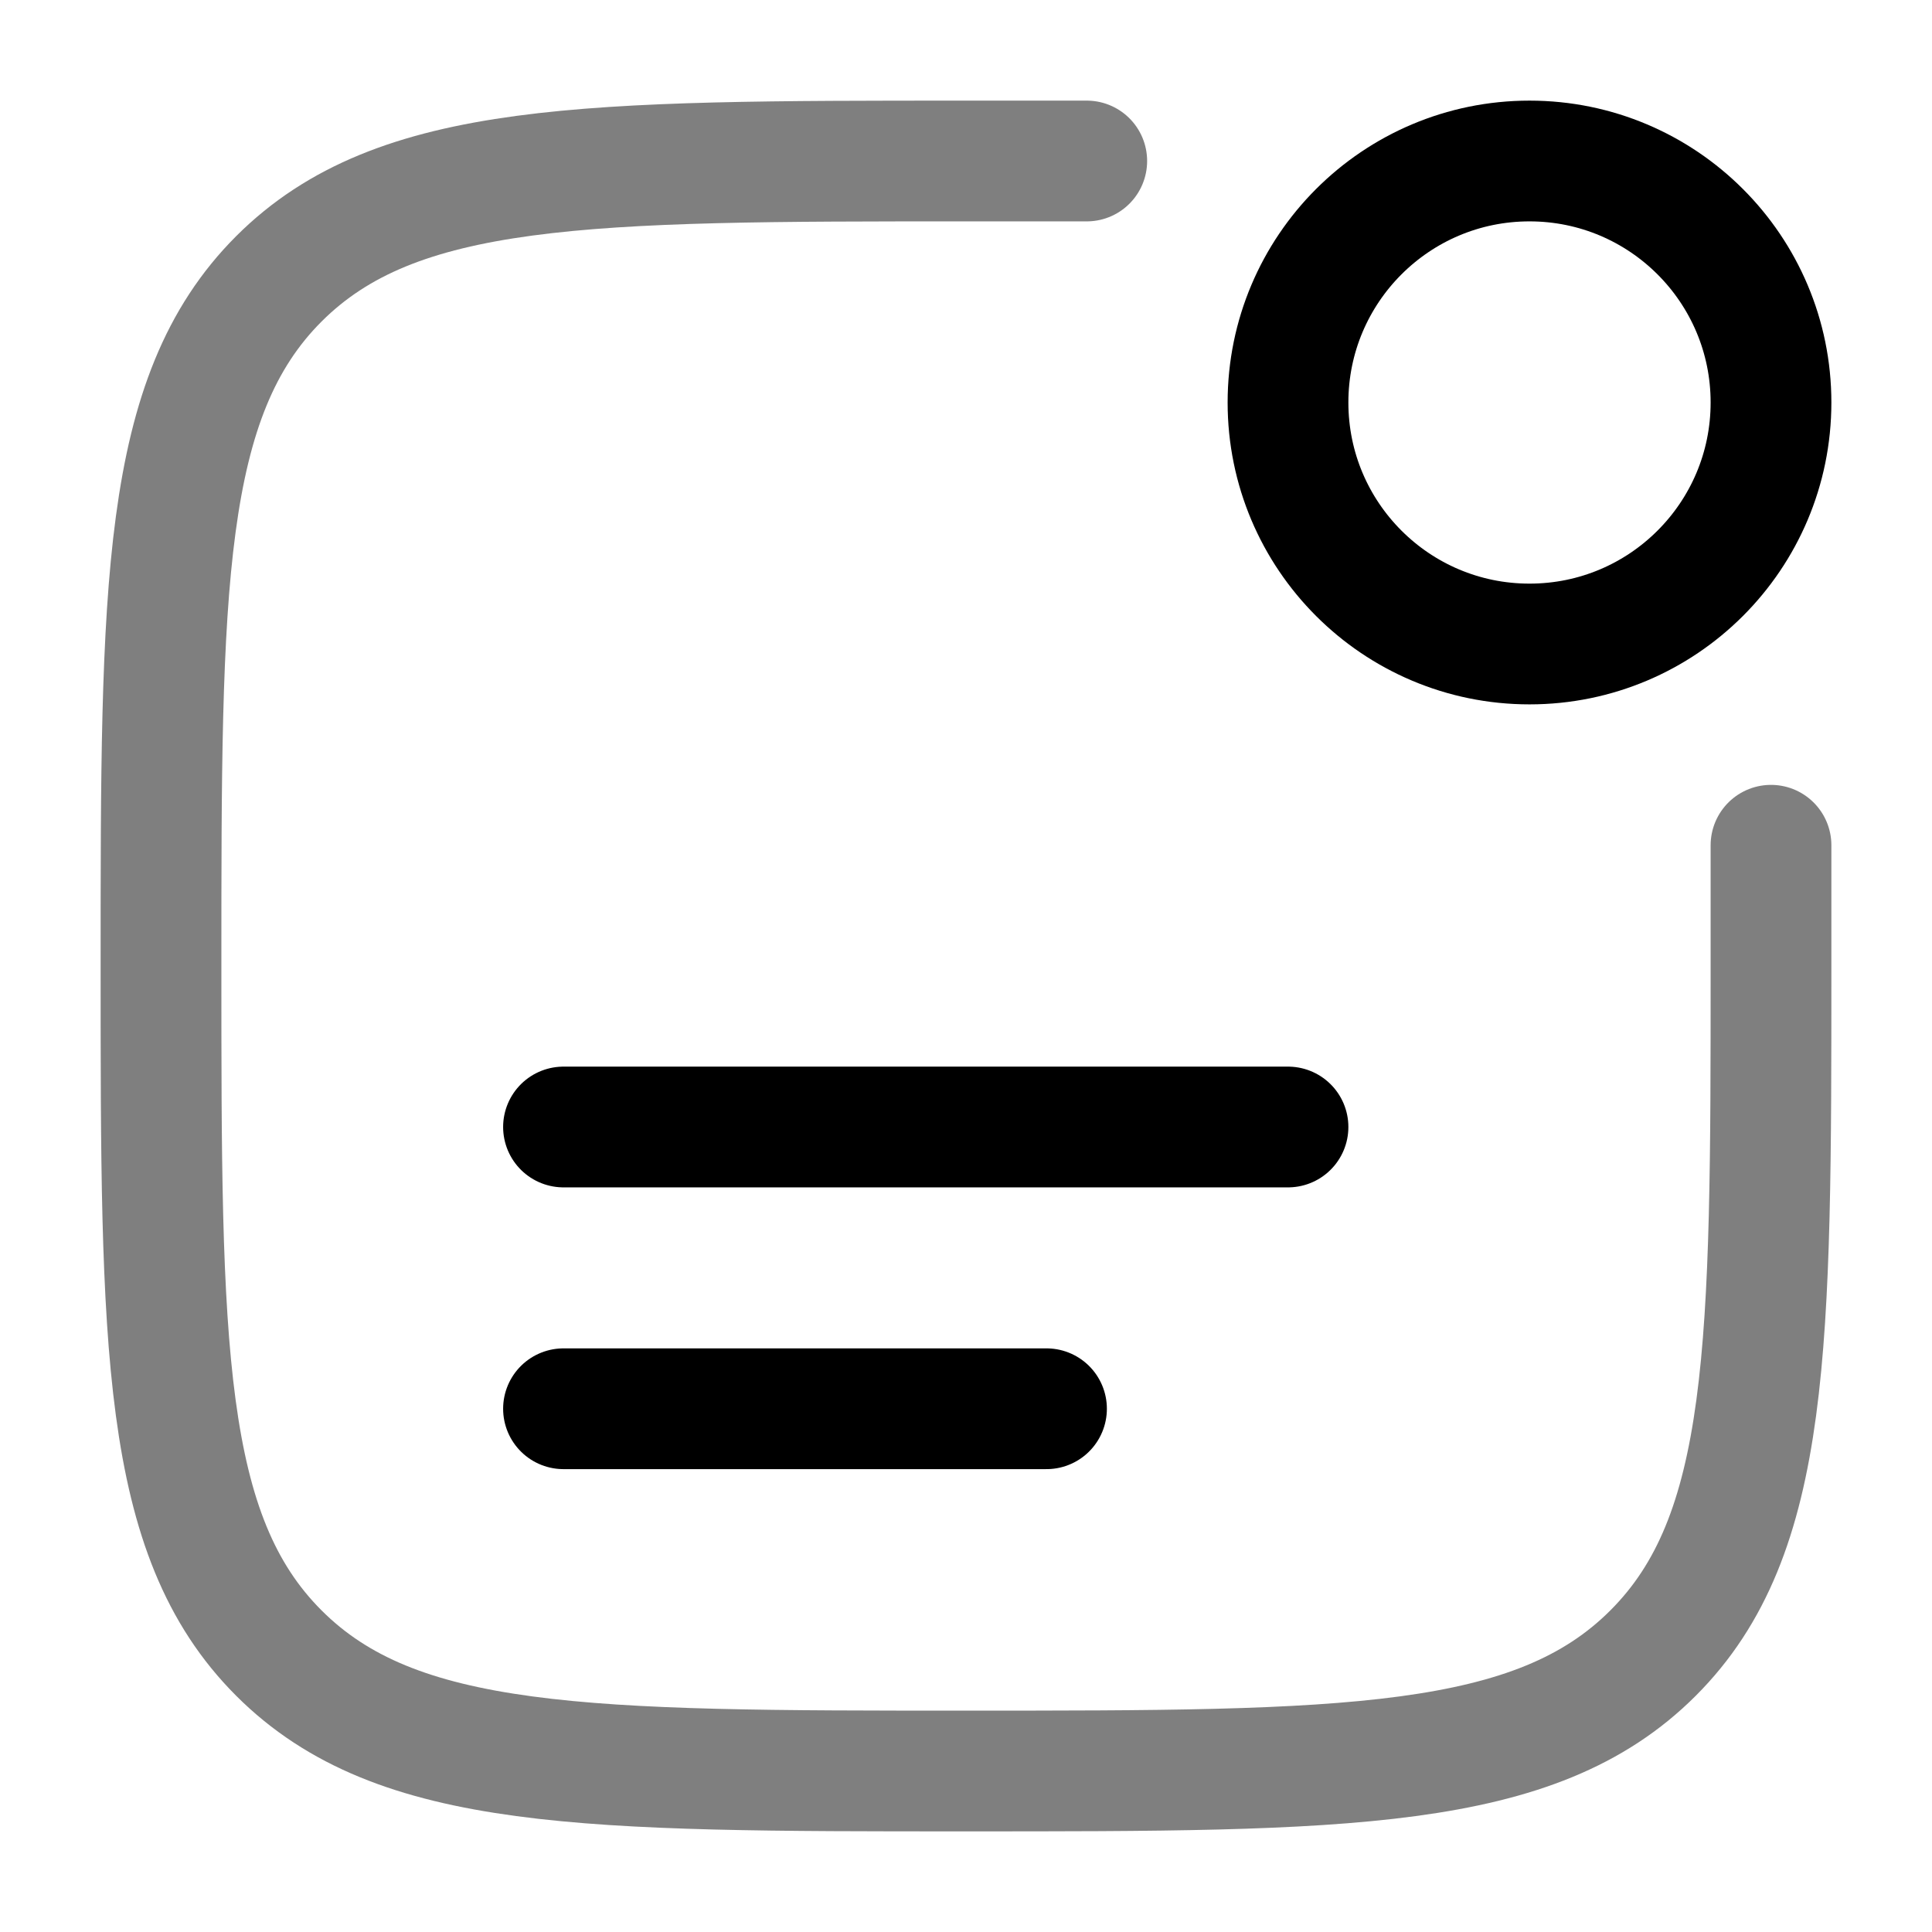
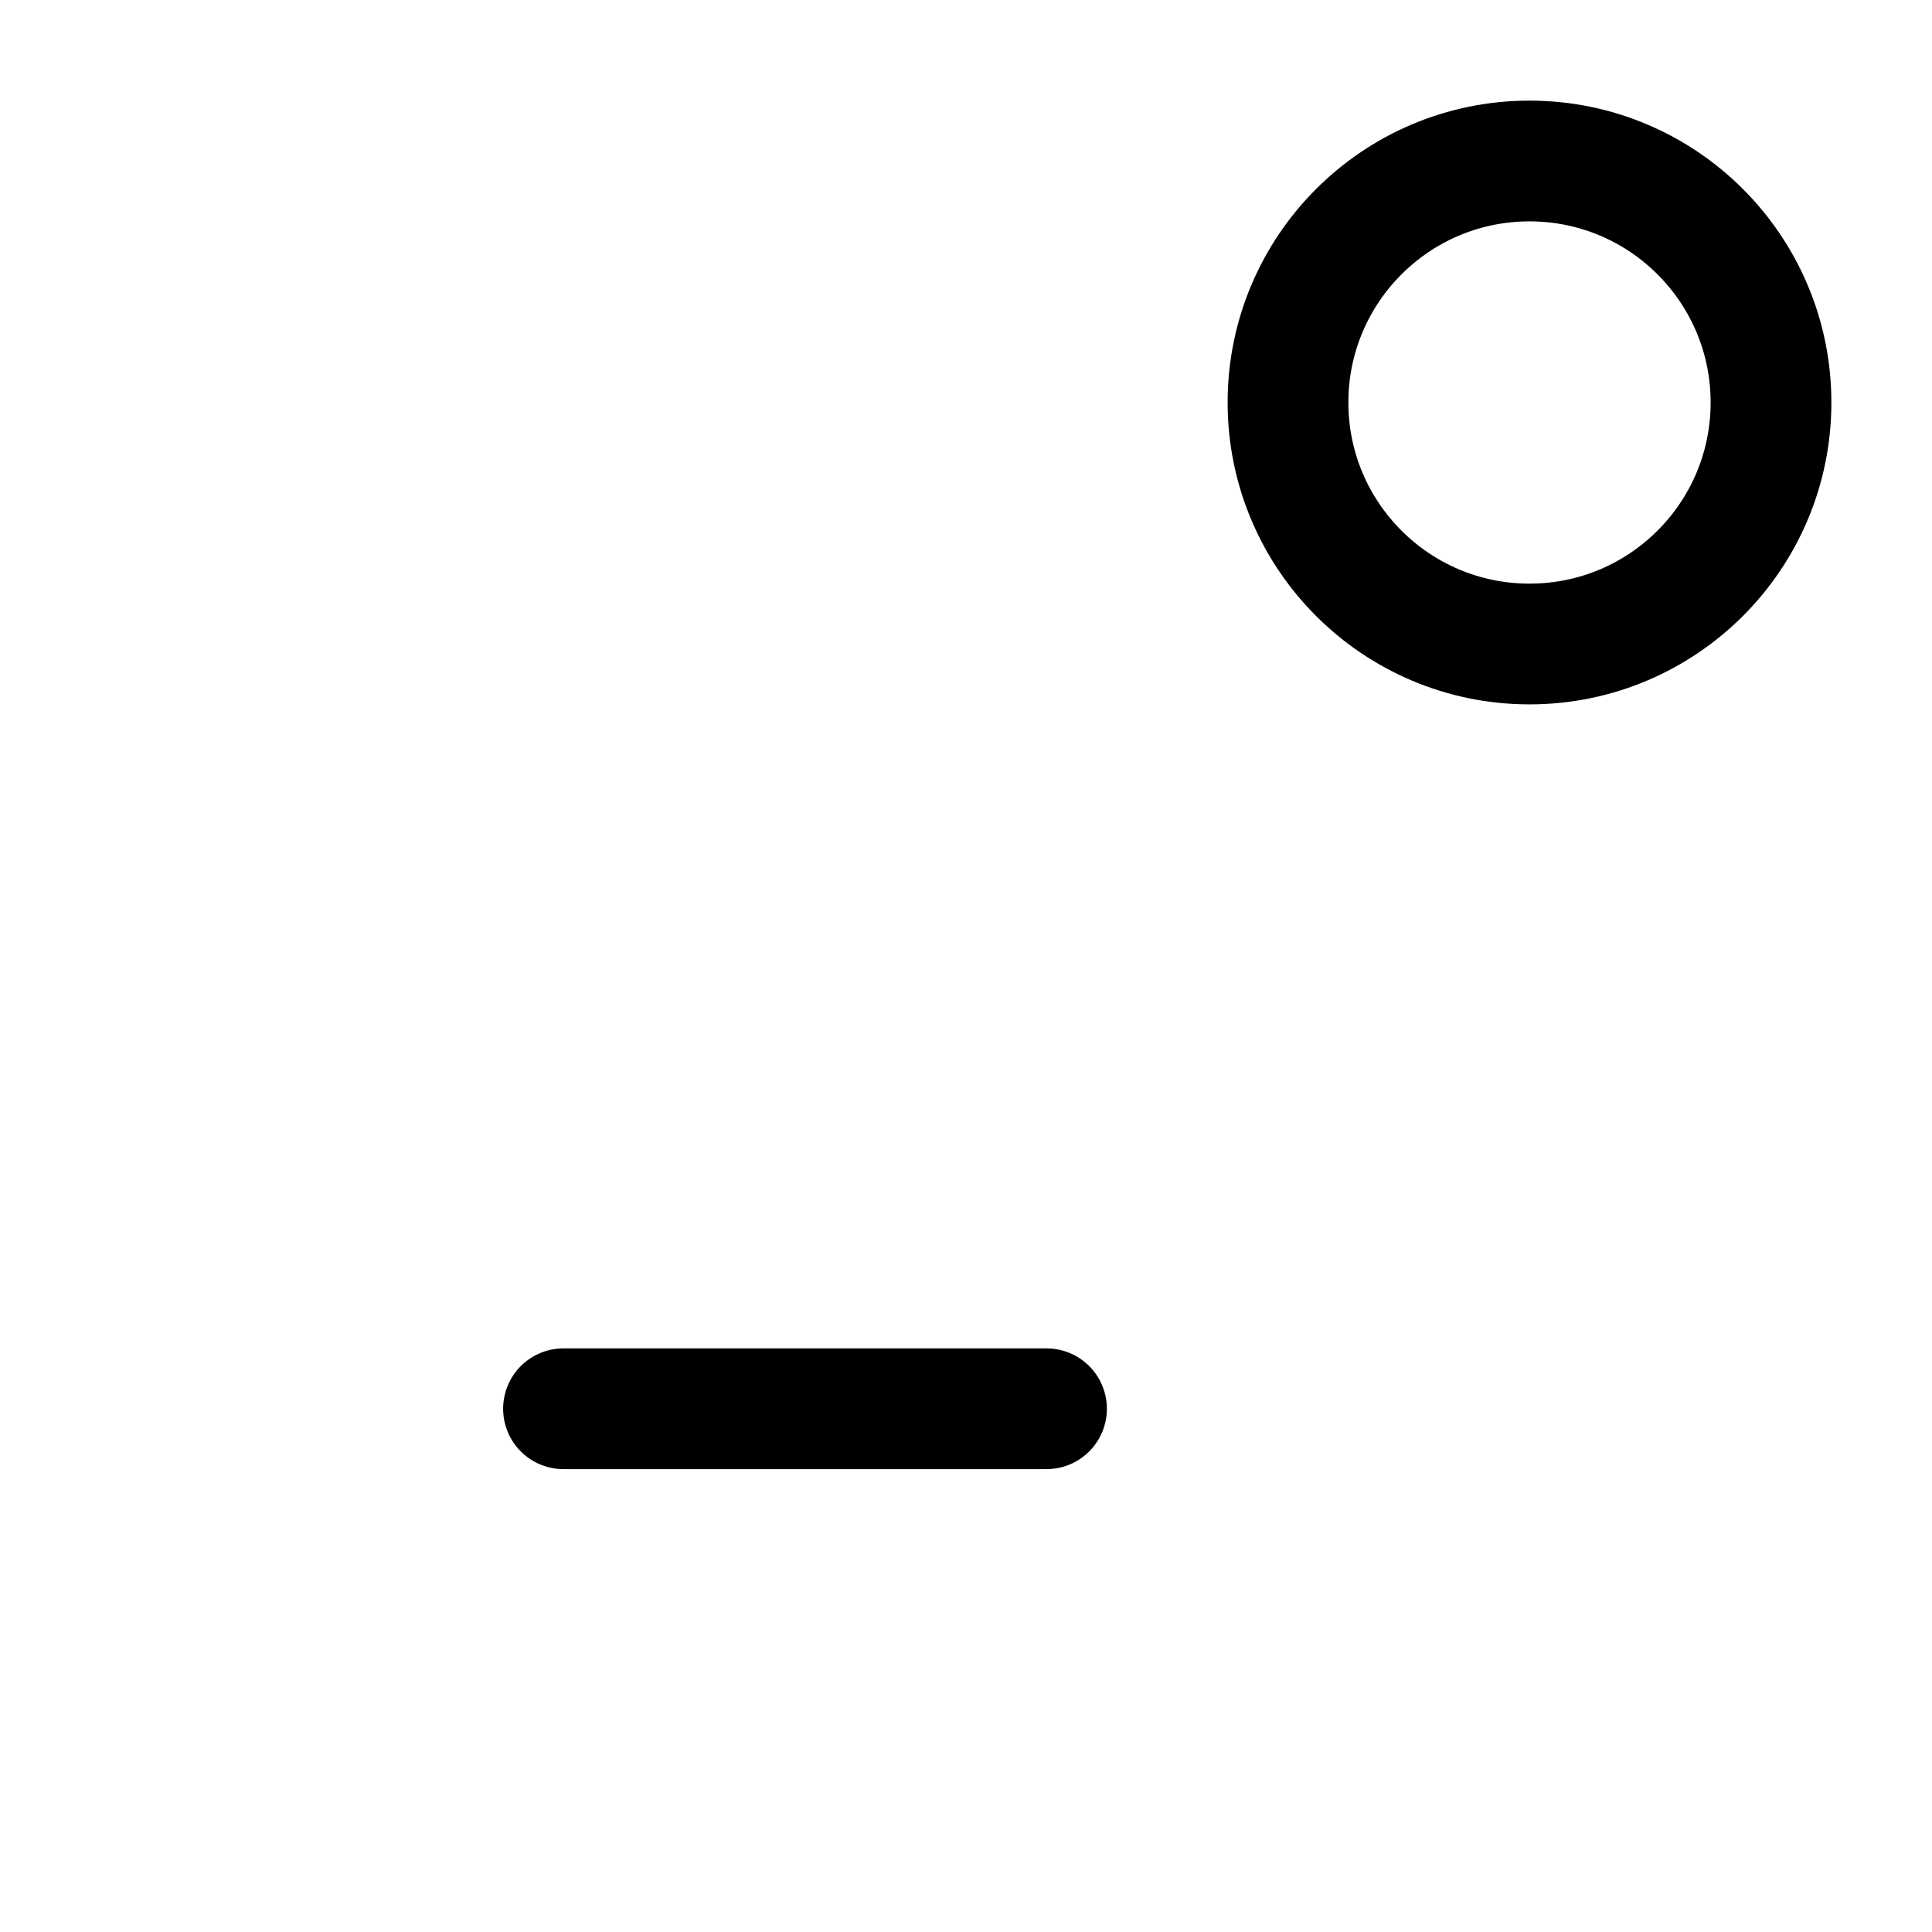
<svg xmlns="http://www.w3.org/2000/svg" width="24" height="24" viewBox="0 0 24 24" fill="none">
-   <path opacity="0.5" d="M22 10.5V12C22 16.714 22 19.071 20.535 20.535C19.071 22 16.714 22 12 22C7.286 22 4.929 22 3.464 20.535C2 19.071 2 16.714 2 12C2 7.286 2 4.929 3.464 3.464C4.929 2 7.286 2 12 2H13.5" stroke="black" stroke-width="1.5" stroke-linecap="round" />
  <circle cx="19" cy="5" r="3" stroke="black" stroke-width="1.5" />
-   <path d="M7 14H16" stroke="black" stroke-width="1.5" stroke-linecap="round" />
  <path d="M7 17.5H13" stroke="black" stroke-width="1.5" stroke-linecap="round" />
</svg>